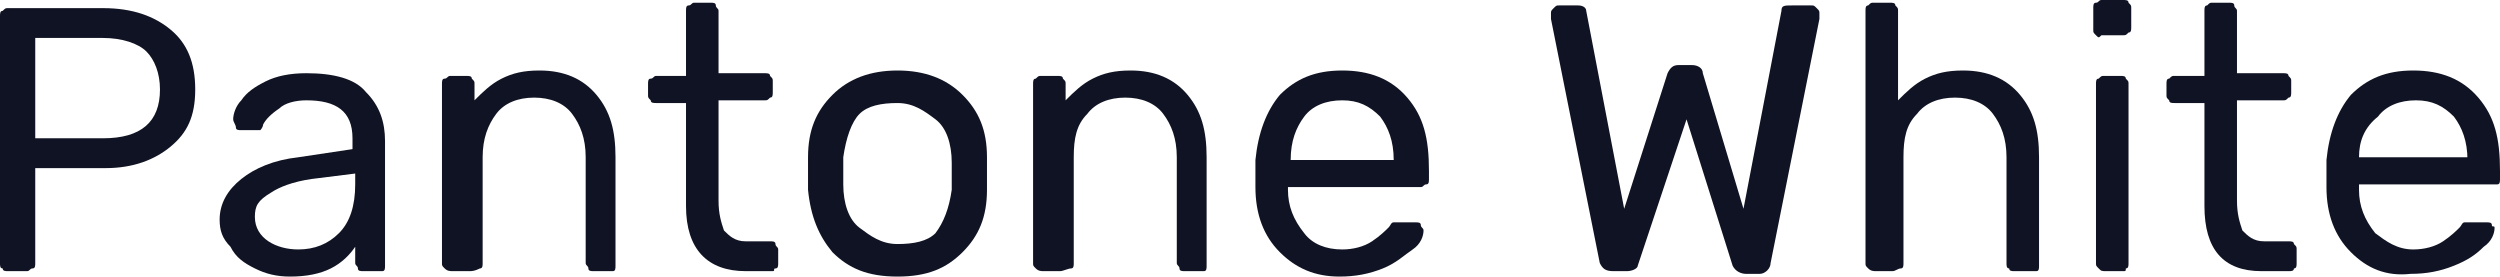
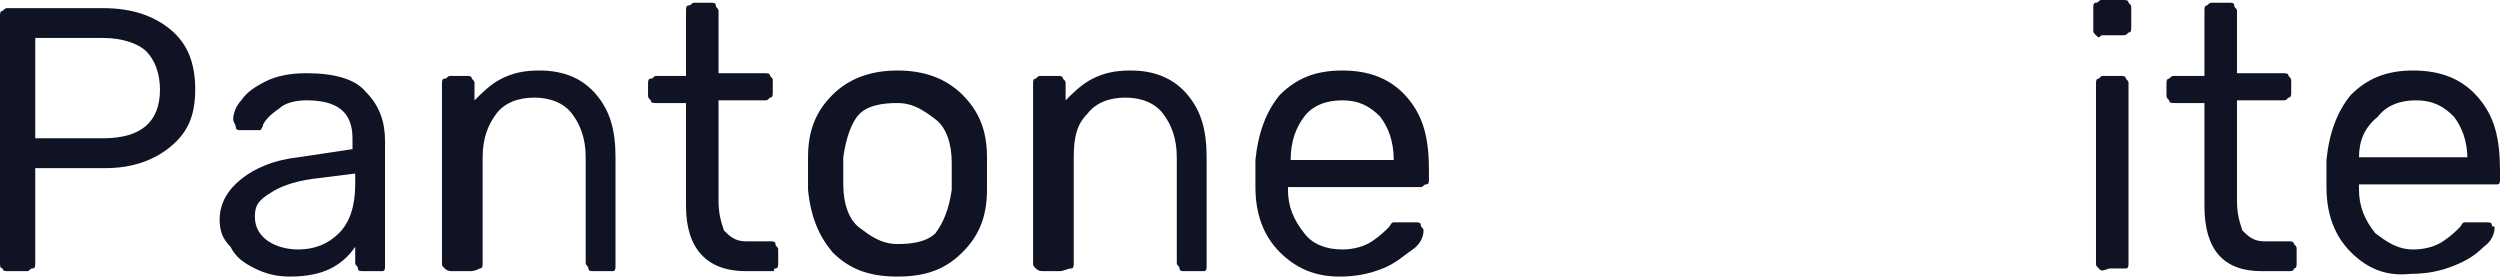
<svg xmlns="http://www.w3.org/2000/svg" id="Слой_1" x="0px" y="0px" viewBox="0 0 92.2 10.2" xml:space="preserve">
  <g>
    <path fill="#101323" d="M0.1,9.9C0,9.9,0,9.8,0,9.7V0.6c0-0.1,0-0.2,0.1-0.2c0.1-0.1,0.1-0.1,0.2-0.1h3.5c1.1,0,1.9,0.3,2.5,0.8 c0.6,0.5,0.9,1.2,0.9,2.2S6.9,4.9,6.3,5.4S4.9,6.2,3.9,6.2H1.3v3.5c0,0.1,0,0.2-0.1,0.2S1.1,10,1,10H0.3C0.2,10,0.1,10,0.1,9.9z M3.8,5.1c1.4,0,2.1-0.6,2.1-1.8c0-0.6-0.2-1.1-0.5-1.4S4.5,1.4,3.8,1.4H1.3v3.7H3.8z" />
    <path fill="#101323" d="M9.4,9.9C9,9.7,8.7,9.5,8.5,9.1C8.2,8.8,8.1,8.5,8.1,8.1c0-0.6,0.3-1.1,0.8-1.5c0.5-0.4,1.2-0.7,2.1-0.8 L13,5.5V5.1c0-1-0.6-1.4-1.7-1.4c-0.4,0-0.8,0.1-1,0.3c-0.3,0.2-0.5,0.4-0.6,0.6c0,0.1-0.1,0.2-0.1,0.2c0,0-0.1,0-0.2,0H8.9 c-0.1,0-0.2,0-0.2-0.1C8.7,4.6,8.6,4.5,8.6,4.4c0-0.2,0.1-0.5,0.3-0.7c0.2-0.3,0.5-0.5,0.9-0.7s0.9-0.3,1.5-0.3 c1,0,1.8,0.2,2.2,0.7c0.5,0.5,0.7,1.1,0.7,1.8v4.6c0,0.1,0,0.2-0.1,0.2S14.1,10,14,10h-0.6c-0.1,0-0.2,0-0.2-0.1s-0.1-0.1-0.1-0.2 V9.1c-0.2,0.3-0.5,0.6-0.9,0.8c-0.4,0.2-0.9,0.3-1.5,0.3C10.2,10.2,9.8,10.1,9.4,9.9z M12.5,8.6c0.4-0.4,0.6-1,0.6-1.8V6.4 l-1.6,0.2c-0.7,0.1-1.2,0.3-1.5,0.5C9.5,7.4,9.4,7.6,9.4,8c0,0.4,0.2,0.7,0.5,0.9s0.7,0.3,1.1,0.3C11.6,9.2,12.1,9,12.5,8.6z" />
    <path fill="#101323" d="M16.4,9.9c-0.1-0.1-0.1-0.1-0.1-0.2V3.1c0-0.1,0-0.2,0.1-0.2s0.1-0.1,0.2-0.1h0.6c0.1,0,0.2,0,0.2,0.1 c0.1,0.1,0.1,0.1,0.1,0.2v0.6c0.3-0.3,0.6-0.6,1-0.8c0.4-0.2,0.8-0.3,1.4-0.3c0.9,0,1.6,0.3,2.1,0.9c0.5,0.6,0.7,1.3,0.7,2.3v4 c0,0.1,0,0.2-0.1,0.2S22.5,10,22.5,10h-0.6c-0.1,0-0.2,0-0.2-0.1s-0.1-0.1-0.1-0.2V5.8c0-0.7-0.2-1.2-0.5-1.6 c-0.3-0.4-0.8-0.6-1.4-0.6c-0.6,0-1.1,0.2-1.4,0.6s-0.5,0.9-0.5,1.6v3.9c0,0.1,0,0.2-0.1,0.2C17.5,10,17.4,10,17.3,10h-0.6 C16.6,10,16.5,10,16.4,9.9z" />
    <path fill="#101323" d="M25.3,7.6V3.8h-1.1c-0.1,0-0.2,0-0.2-0.1c-0.1-0.1-0.1-0.1-0.1-0.2V3.1c0-0.1,0-0.2,0.1-0.2 s0.1-0.1,0.2-0.1h1.1V0.4c0-0.1,0-0.2,0.1-0.2s0.1-0.1,0.2-0.1h0.6c0.1,0,0.2,0,0.2,0.1s0.1,0.1,0.1,0.2v2.3h1.7 c0.1,0,0.2,0,0.2,0.1c0.1,0.1,0.1,0.1,0.1,0.2v0.4c0,0.1,0,0.2-0.1,0.2c-0.1,0.1-0.1,0.1-0.2,0.1h-1.7v3.7c0,0.5,0.1,0.8,0.2,1.1 c0.2,0.2,0.4,0.4,0.8,0.4h0.9c0.1,0,0.2,0,0.2,0.1s0.1,0.1,0.1,0.2v0.5c0,0.1,0,0.2-0.1,0.2S28.6,10,28.5,10h-1 C26.1,10,25.3,9.2,25.3,7.6z" />
    <path fill="#101323" d="M30.7,9.3C30.2,8.7,29.9,8,29.8,7l0-0.6l0-0.6c0-1,0.3-1.7,0.9-2.3c0.6-0.6,1.4-0.9,2.4-0.9 c1,0,1.8,0.3,2.4,0.9c0.6,0.6,0.9,1.3,0.9,2.3c0,0.2,0,0.4,0,0.6s0,0.4,0,0.6c0,1-0.3,1.7-0.9,2.3c-0.6,0.6-1.3,0.9-2.4,0.9 S31.3,9.9,30.7,9.3z M34.5,8.6c0.3-0.4,0.5-0.9,0.6-1.6c0-0.1,0-0.3,0-0.5s0-0.4,0-0.5c0-0.7-0.2-1.3-0.6-1.6s-0.8-0.6-1.4-0.6 S32,3.9,31.7,4.2s-0.5,0.9-0.6,1.6l0,0.5l0,0.5c0,0.7,0.2,1.3,0.6,1.6s0.8,0.6,1.4,0.6S34.2,8.9,34.5,8.6z" />
    <path fill="#101323" d="M38.2,9.9c-0.1-0.1-0.1-0.1-0.1-0.2V3.1c0-0.1,0-0.2,0.1-0.2c0.1-0.1,0.1-0.1,0.2-0.1h0.6 c0.1,0,0.2,0,0.2,0.1c0.1,0.1,0.1,0.1,0.1,0.2v0.6c0.3-0.3,0.6-0.6,1-0.8c0.4-0.2,0.8-0.3,1.4-0.3c0.9,0,1.6,0.3,2.1,0.9 c0.5,0.6,0.7,1.3,0.7,2.3v4c0,0.1,0,0.2-0.1,0.2C44.4,10,44.3,10,44.3,10h-0.6c-0.1,0-0.2,0-0.2-0.1s-0.1-0.1-0.1-0.2V5.8 c0-0.7-0.2-1.2-0.5-1.6c-0.3-0.4-0.8-0.6-1.4-0.6c-0.6,0-1.1,0.2-1.4,0.6c-0.4,0.4-0.5,0.9-0.5,1.6v3.9c0,0.1,0,0.2-0.1,0.2 S39.2,10,39.1,10h-0.6C38.4,10,38.3,10,38.2,9.9z" />
    <path fill="#101323" d="M47.2,9.3c-0.6-0.6-0.9-1.4-0.9-2.4l0-0.5l0-0.5c0.1-1,0.4-1.8,0.9-2.4c0.6-0.6,1.3-0.9,2.3-0.9 c1,0,1.8,0.3,2.4,1s0.8,1.5,0.8,2.7v0.3c0,0.1,0,0.2-0.1,0.2s-0.1,0.1-0.2,0.1h-4.9V7c0,0.6,0.2,1.1,0.6,1.6 c0.3,0.4,0.8,0.6,1.4,0.6c0.4,0,0.8-0.1,1.1-0.3s0.5-0.4,0.6-0.5c0.1-0.1,0.1-0.2,0.2-0.2c0,0,0.1,0,0.2,0h0.6c0.1,0,0.2,0,0.2,0.1 s0.1,0.1,0.1,0.2c0,0.2-0.1,0.5-0.4,0.7s-0.6,0.5-1.1,0.7s-1,0.3-1.6,0.3C48.5,10.2,47.8,9.9,47.2,9.3z M51.4,5.9L51.4,5.9 c0-0.7-0.2-1.2-0.5-1.6c-0.4-0.4-0.8-0.6-1.4-0.6c-0.6,0-1.1,0.2-1.4,0.6c-0.3,0.4-0.5,0.9-0.5,1.6v0H51.4z" />
-     <path fill="#101323" d="M59,9.7l-1.8-9l0-0.2c0-0.1,0-0.1,0.1-0.2s0.1-0.1,0.2-0.1h0.7c0.2,0,0.3,0.1,0.3,0.2l1.4,7.3l1.6-5 c0.1-0.2,0.2-0.3,0.4-0.3h0.5c0.2,0,0.4,0.1,0.4,0.3l1.5,5l1.4-7.3c0-0.2,0.1-0.2,0.4-0.2h0.7c0.1,0,0.1,0,0.2,0.1 c0.1,0.1,0.1,0.1,0.1,0.2c0,0.1,0,0.1,0,0.2l-1.8,9c0,0.2-0.2,0.4-0.4,0.4h-0.5c-0.2,0-0.4-0.1-0.5-0.3l-1.7-5.4l-1.8,5.4 C60.4,9.9,60.2,10,60,10h-0.5C59.2,10,59.1,9.9,59,9.7z" />
-     <path fill="#101323" d="M68.9,9.9c-0.1-0.1-0.1-0.1-0.1-0.2V0.4c0-0.1,0-0.2,0.1-0.2c0.1-0.1,0.1-0.1,0.2-0.1h0.6 c0.1,0,0.2,0,0.2,0.1c0.1,0.1,0.1,0.1,0.1,0.2v3.3c0.3-0.3,0.6-0.6,1-0.8c0.4-0.2,0.8-0.3,1.4-0.3c0.9,0,1.6,0.3,2.1,0.9 c0.5,0.6,0.7,1.3,0.7,2.3v4c0,0.1,0,0.2-0.1,0.2S75.1,10,75,10h-0.7c-0.1,0-0.2,0-0.2-0.1C74,9.9,74,9.8,74,9.7V5.8 c0-0.7-0.2-1.2-0.5-1.6s-0.8-0.6-1.4-0.6c-0.6,0-1.1,0.2-1.4,0.6c-0.4,0.4-0.5,0.9-0.5,1.6v3.9c0,0.1,0,0.2-0.1,0.2 S69.9,10,69.8,10h-0.6C69.1,10,69,10,68.9,9.9z" />
-     <path fill="#101323" d="M77.3,1.3c-0.1-0.1-0.1-0.1-0.1-0.2V0.3c0-0.1,0-0.2,0.1-0.2S77.4,0,77.5,0h0.8c0.1,0,0.2,0,0.2,0.1 c0.1,0.1,0.1,0.1,0.1,0.2v0.7c0,0.1,0,0.2-0.1,0.2c-0.1,0.1-0.1,0.1-0.2,0.1h-0.8C77.4,1.4,77.4,1.4,77.3,1.3z M77.4,9.9 c-0.1-0.1-0.1-0.1-0.1-0.2V3.1c0-0.1,0-0.2,0.1-0.2c0.1-0.1,0.1-0.1,0.2-0.1h0.6c0.1,0,0.2,0,0.2,0.1c0.1,0.1,0.1,0.1,0.1,0.2v6.6 c0,0.1,0,0.2-0.1,0.2C78.4,10,78.4,10,78.3,10h-0.6C77.5,10,77.5,10,77.4,9.9z" />
+     <path fill="#101323" d="M77.3,1.3c-0.1-0.1-0.1-0.1-0.1-0.2V0.3c0-0.1,0-0.2,0.1-0.2S77.4,0,77.5,0h0.8c0.1,0,0.2,0,0.2,0.1 c0.1,0.1,0.1,0.1,0.1,0.2v0.7c0,0.1,0,0.2-0.1,0.2c-0.1,0.1-0.1,0.1-0.2,0.1h-0.8C77.4,1.4,77.4,1.4,77.3,1.3z M77.4,9.9 c-0.1-0.1-0.1-0.1-0.1-0.2V3.1c0-0.1,0-0.2,0.1-0.2c0.1-0.1,0.1-0.1,0.2-0.1h0.6c0.1,0,0.2,0,0.2,0.1c0.1,0.1,0.1,0.1,0.1,0.2v6.6 c0,0.1,0,0.2-0.1,0.2h-0.6C77.5,10,77.5,10,77.4,9.9z" />
    <path fill="#101323" d="M81.3,7.6V3.8h-1.1c-0.1,0-0.2,0-0.2-0.1c-0.1-0.1-0.1-0.1-0.1-0.2V3.1c0-0.1,0-0.2,0.1-0.2 c0.1-0.1,0.1-0.1,0.2-0.1h1.1V0.4c0-0.1,0-0.2,0.1-0.2c0.1-0.1,0.1-0.1,0.2-0.1h0.6c0.1,0,0.2,0,0.2,0.1s0.1,0.1,0.1,0.2v2.3h1.7 c0.1,0,0.2,0,0.2,0.1c0.1,0.1,0.1,0.1,0.1,0.2v0.4c0,0.1,0,0.2-0.1,0.2c-0.1,0.1-0.1,0.1-0.2,0.1h-1.7v3.7c0,0.5,0.1,0.8,0.2,1.1 c0.2,0.2,0.4,0.4,0.8,0.4h0.9c0.1,0,0.2,0,0.2,0.1c0.1,0.1,0.1,0.1,0.1,0.2v0.5c0,0.1,0,0.2-0.1,0.2C84.6,10,84.5,10,84.4,10h-1 C82,10,81.3,9.2,81.3,7.6z" />
    <path fill="#101323" d="M86.7,9.3c-0.6-0.6-0.9-1.4-0.9-2.4l0-0.5l0-0.5c0.1-1,0.4-1.8,0.9-2.4C87.3,2.9,88,2.6,89,2.6 c1,0,1.8,0.3,2.4,1s0.8,1.5,0.8,2.7v0.3c0,0.1,0,0.2-0.1,0.2S92,6.8,91.9,6.8H87V7c0,0.6,0.2,1.1,0.6,1.6C88,8.9,88.4,9.2,89,9.2 c0.4,0,0.8-0.1,1.1-0.3s0.5-0.4,0.6-0.5c0.1-0.1,0.1-0.2,0.2-0.2s0.1,0,0.2,0h0.6c0.1,0,0.2,0,0.2,0.1S92,8.3,92,8.4 c0,0.2-0.1,0.5-0.4,0.7c-0.3,0.3-0.6,0.5-1.1,0.7c-0.5,0.2-1,0.3-1.6,0.3C88,10.2,87.3,9.9,86.7,9.3z M91,5.9L91,5.9 c0-0.7-0.2-1.2-0.5-1.6c-0.4-0.4-0.8-0.6-1.4-0.6c-0.6,0-1.1,0.2-1.4,0.6C87.2,4.7,87,5.2,87,5.8v0H91z" />
  </g>
</svg>